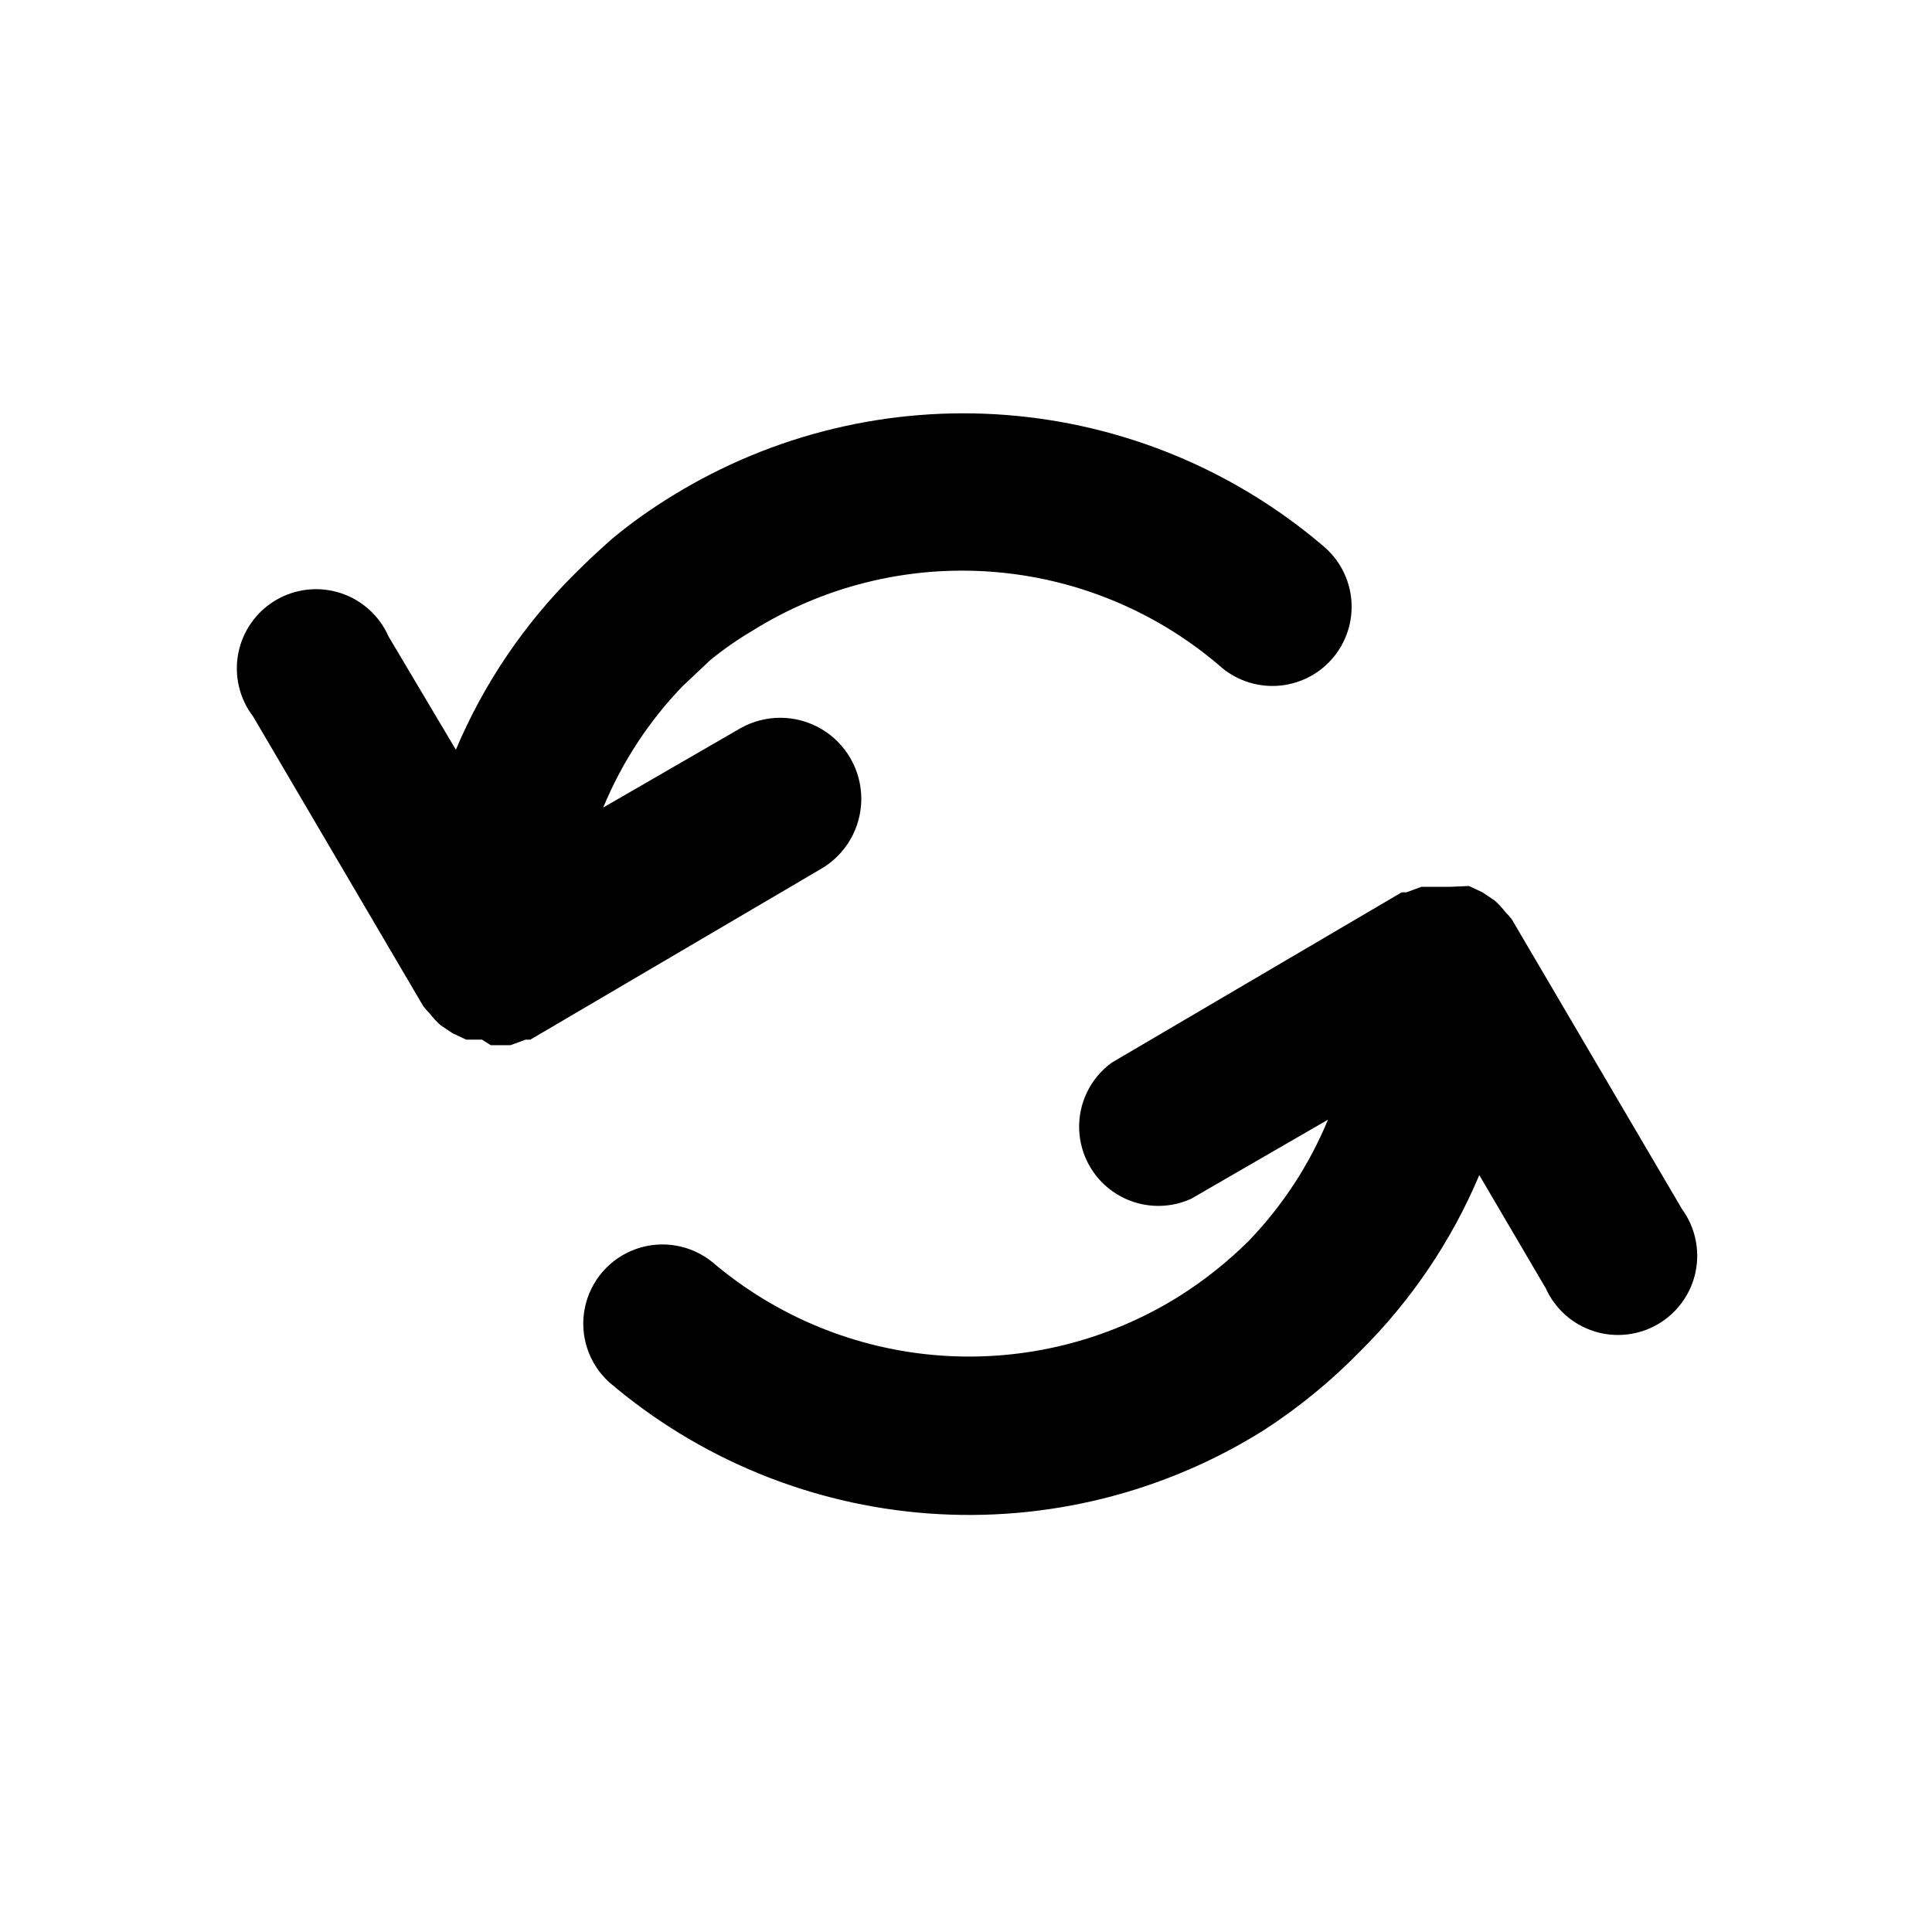
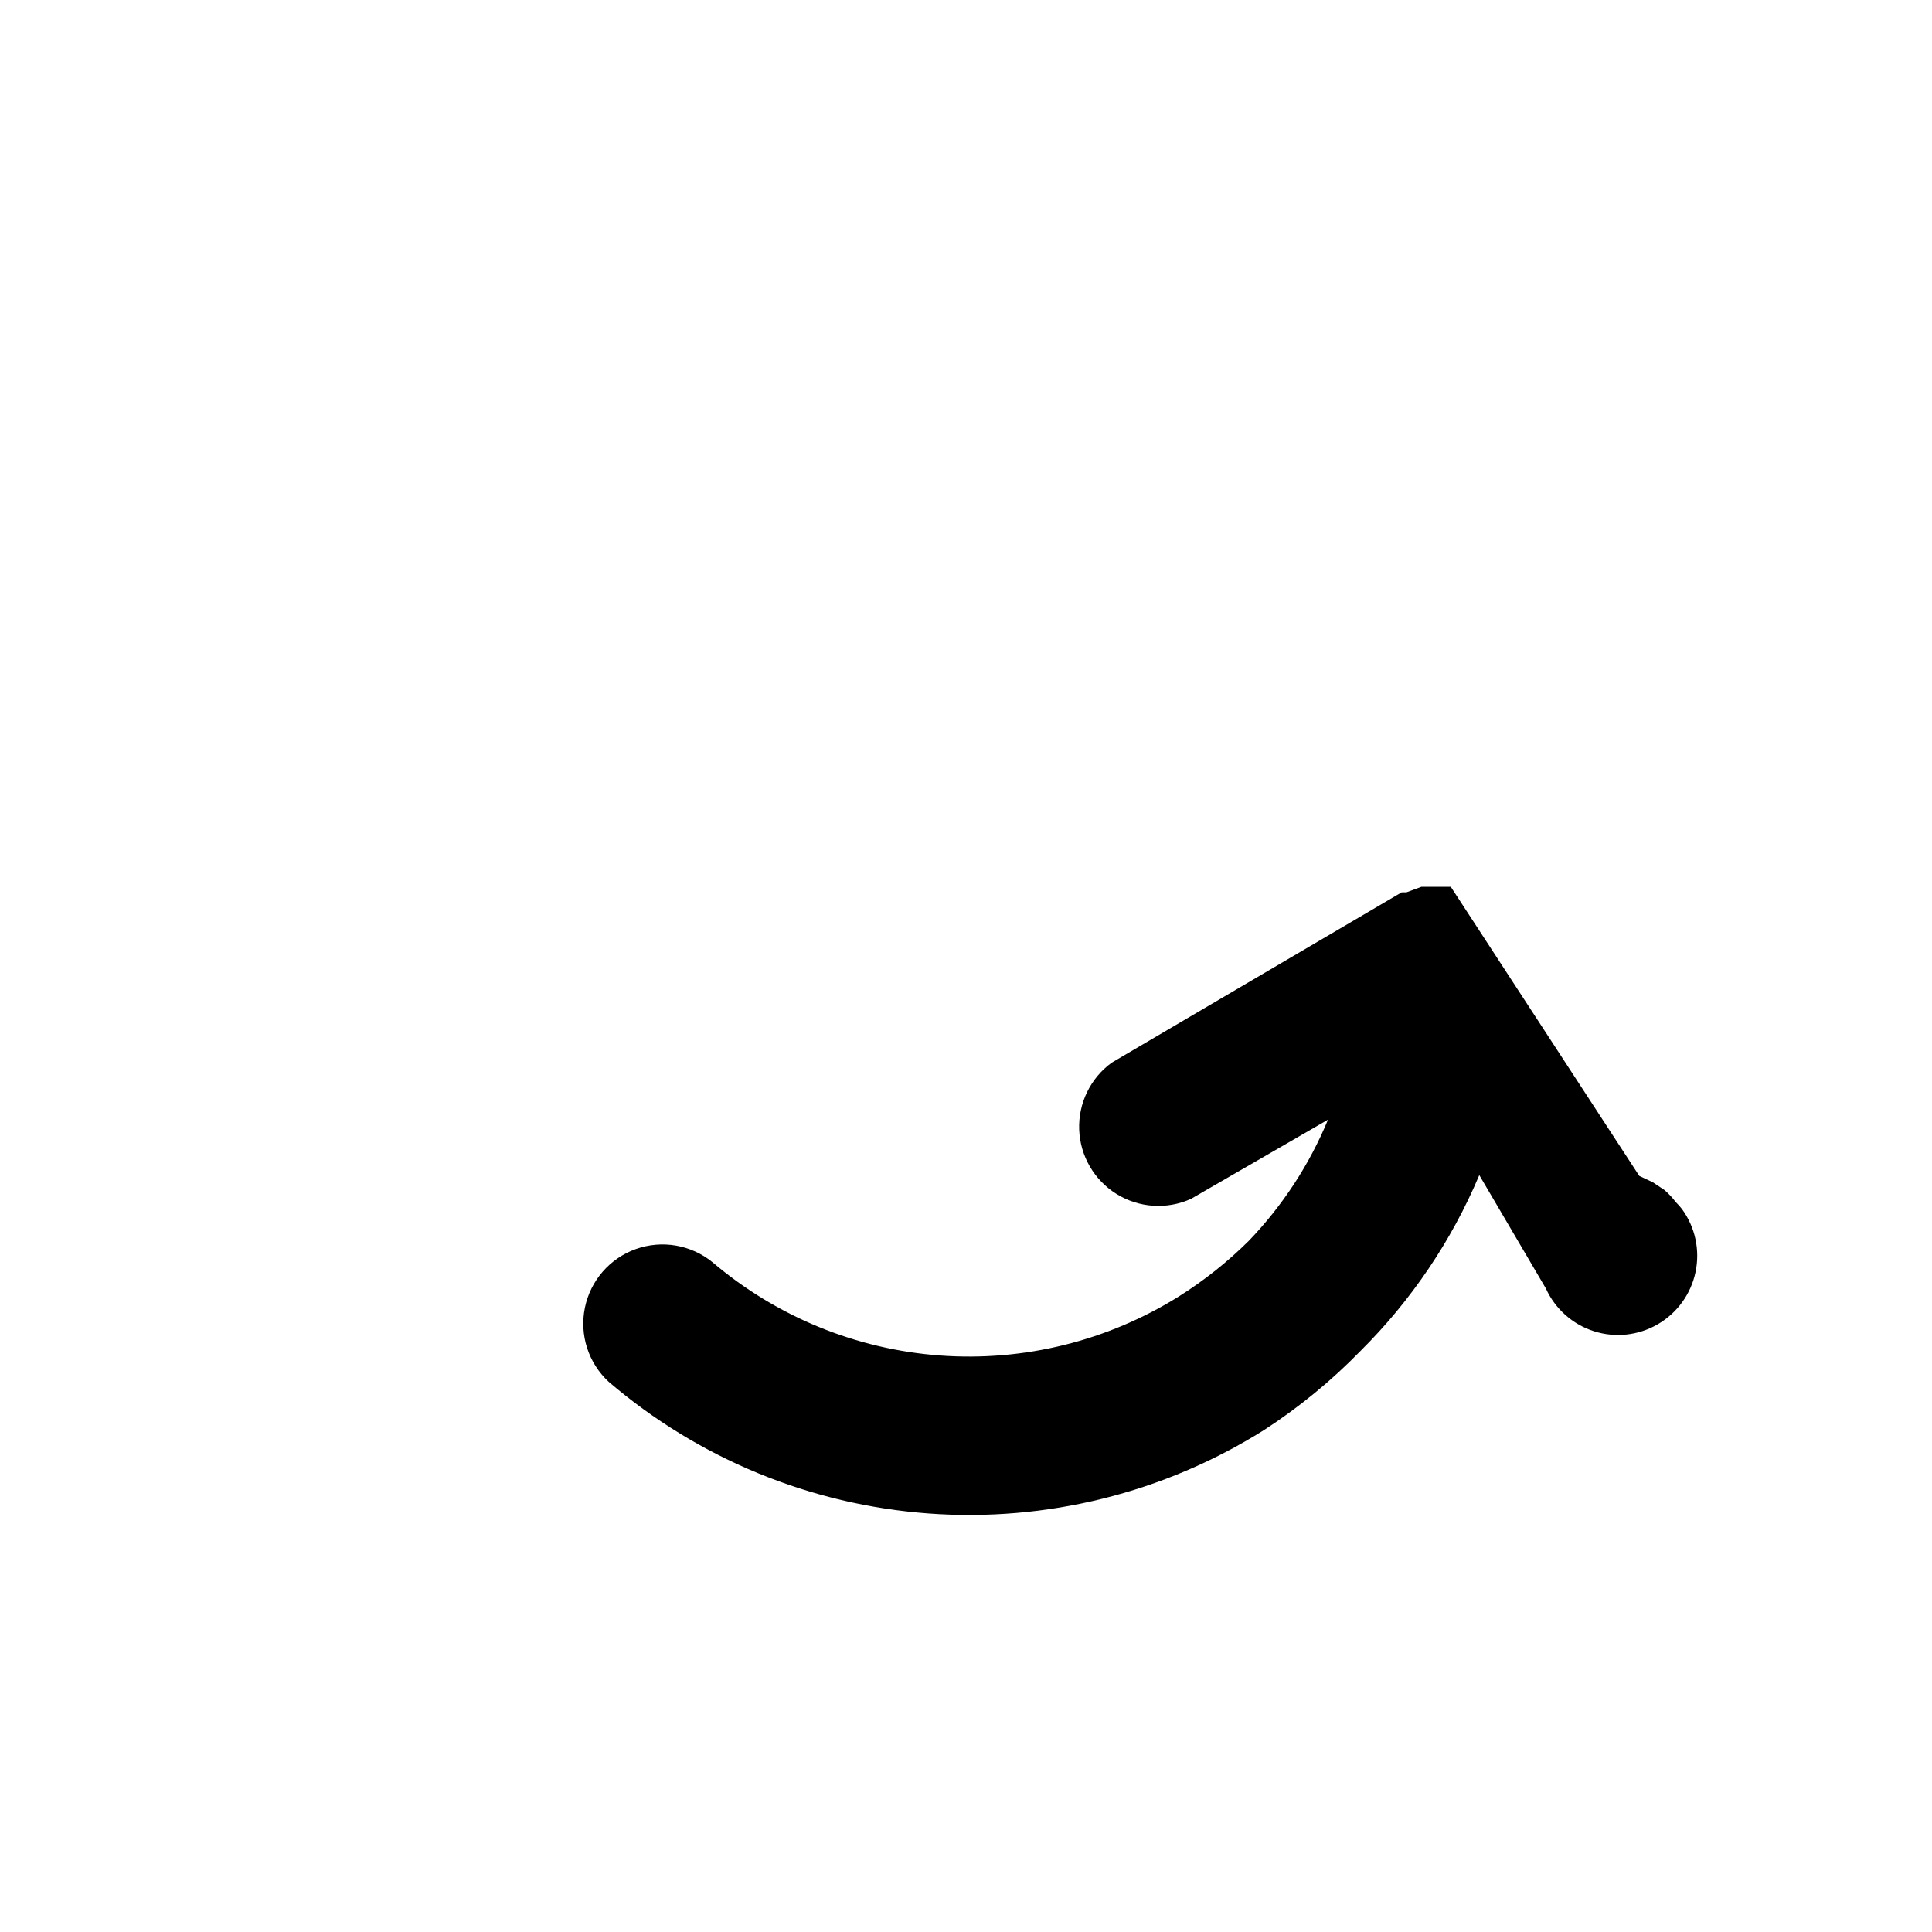
<svg xmlns="http://www.w3.org/2000/svg" fill="#000000" width="800px" height="800px" version="1.1" viewBox="144 144 512 512">
  <g>
-     <path d="m322.33 275.3c-5.582 3.391-10.914 7.18-15.953 11.336-3.57 3.148-6.719 6.086-10.078 9.445-13.43 13.336-24.129 29.168-31.488 46.605l-17.844-30.02c-2.418-5.488-7.07-9.684-12.781-11.52-5.711-1.836-11.938-1.141-17.102 1.91-5.168 3.051-8.781 8.168-9.93 14.055-1.148 5.891 0.277 11.988 3.918 16.758l45.133 76.832v-0.004c0.52 0.668 1.078 1.297 1.68 1.891 0.867 1.148 1.852 2.203 2.938 3.148l3.148 2.098 3.57 1.68h4.199l2.309 1.473h5.246l3.988-1.469h1.258l76.832-45.133 0.004-0.004c6.672-3.785 10.82-10.848 10.879-18.52 0.055-7.676-3.984-14.797-10.602-18.684-6.617-3.887-14.805-3.949-21.48-0.16l-36.316 20.992c4.926-11.926 12.047-22.82 20.992-32.117l7.348-6.926v-0.004c3.508-2.863 7.227-5.461 11.125-7.766 18.898-11.82 41.066-17.316 63.297-15.691 22.23 1.621 43.367 10.277 60.348 24.719 4.172 3.852 9.727 5.848 15.398 5.531 5.672-0.312 10.973-2.91 14.695-7.203 3.723-4.289 5.547-9.902 5.059-15.562-0.492-5.66-3.25-10.879-7.656-14.465-23.625-20.086-53-32.184-83.918-34.559s-61.797 5.094-88.215 21.332z" />
-     <path d="m528.47 379.01h-7.766l-3.988 1.469h-1.258l-76.832 45.133c-5.656 4.113-8.891 10.77-8.633 17.754 0.262 6.988 3.981 13.387 9.922 17.066 5.945 3.684 13.332 4.164 19.703 1.285l36.316-20.992c-4.93 11.922-12.051 22.816-20.992 32.117-5.602 5.562-11.797 10.488-18.473 14.695-18.898 11.82-41.07 17.316-63.297 15.691-22.23-1.621-43.367-10.281-60.348-24.719-5.695-4.641-13.402-5.965-20.32-3.496-6.918 2.469-12.039 8.375-13.508 15.574-1.469 7.195 0.93 14.637 6.328 19.621 23.797 20.352 53.473 32.574 84.703 34.875 31.227 2.305 62.375-5.43 88.902-22.07 9.293-6.019 17.883-13.062 25.609-20.992 13.434-13.336 24.129-29.164 31.488-46.602l17.633 30.02c2.445 5.41 7.07 9.535 12.73 11.348 5.656 1.809 11.816 1.141 16.949-1.848 5.137-2.984 8.766-8.004 9.992-13.816 1.223-5.812-0.07-11.871-3.566-16.676l-45.133-76.832c-0.516-0.664-1.078-1.297-1.68-1.891-0.867-1.145-1.852-2.203-2.938-3.148l-3.148-2.098-3.57-1.68z" />
+     <path d="m528.47 379.01h-7.766l-3.988 1.469h-1.258l-76.832 45.133c-5.656 4.113-8.891 10.77-8.633 17.754 0.262 6.988 3.981 13.387 9.922 17.066 5.945 3.684 13.332 4.164 19.703 1.285l36.316-20.992c-4.93 11.922-12.051 22.816-20.992 32.117-5.602 5.562-11.797 10.488-18.473 14.695-18.898 11.82-41.07 17.316-63.297 15.691-22.23-1.621-43.367-10.281-60.348-24.719-5.695-4.641-13.402-5.965-20.32-3.496-6.918 2.469-12.039 8.375-13.508 15.574-1.469 7.195 0.93 14.637 6.328 19.621 23.797 20.352 53.473 32.574 84.703 34.875 31.227 2.305 62.375-5.43 88.902-22.07 9.293-6.019 17.883-13.062 25.609-20.992 13.434-13.336 24.129-29.164 31.488-46.602l17.633 30.02c2.445 5.41 7.07 9.535 12.73 11.348 5.656 1.809 11.816 1.141 16.949-1.848 5.137-2.984 8.766-8.004 9.992-13.816 1.223-5.812-0.07-11.871-3.566-16.676c-0.516-0.664-1.078-1.297-1.68-1.891-0.867-1.145-1.852-2.203-2.938-3.148l-3.148-2.098-3.57-1.68z" />
  </g>
</svg>